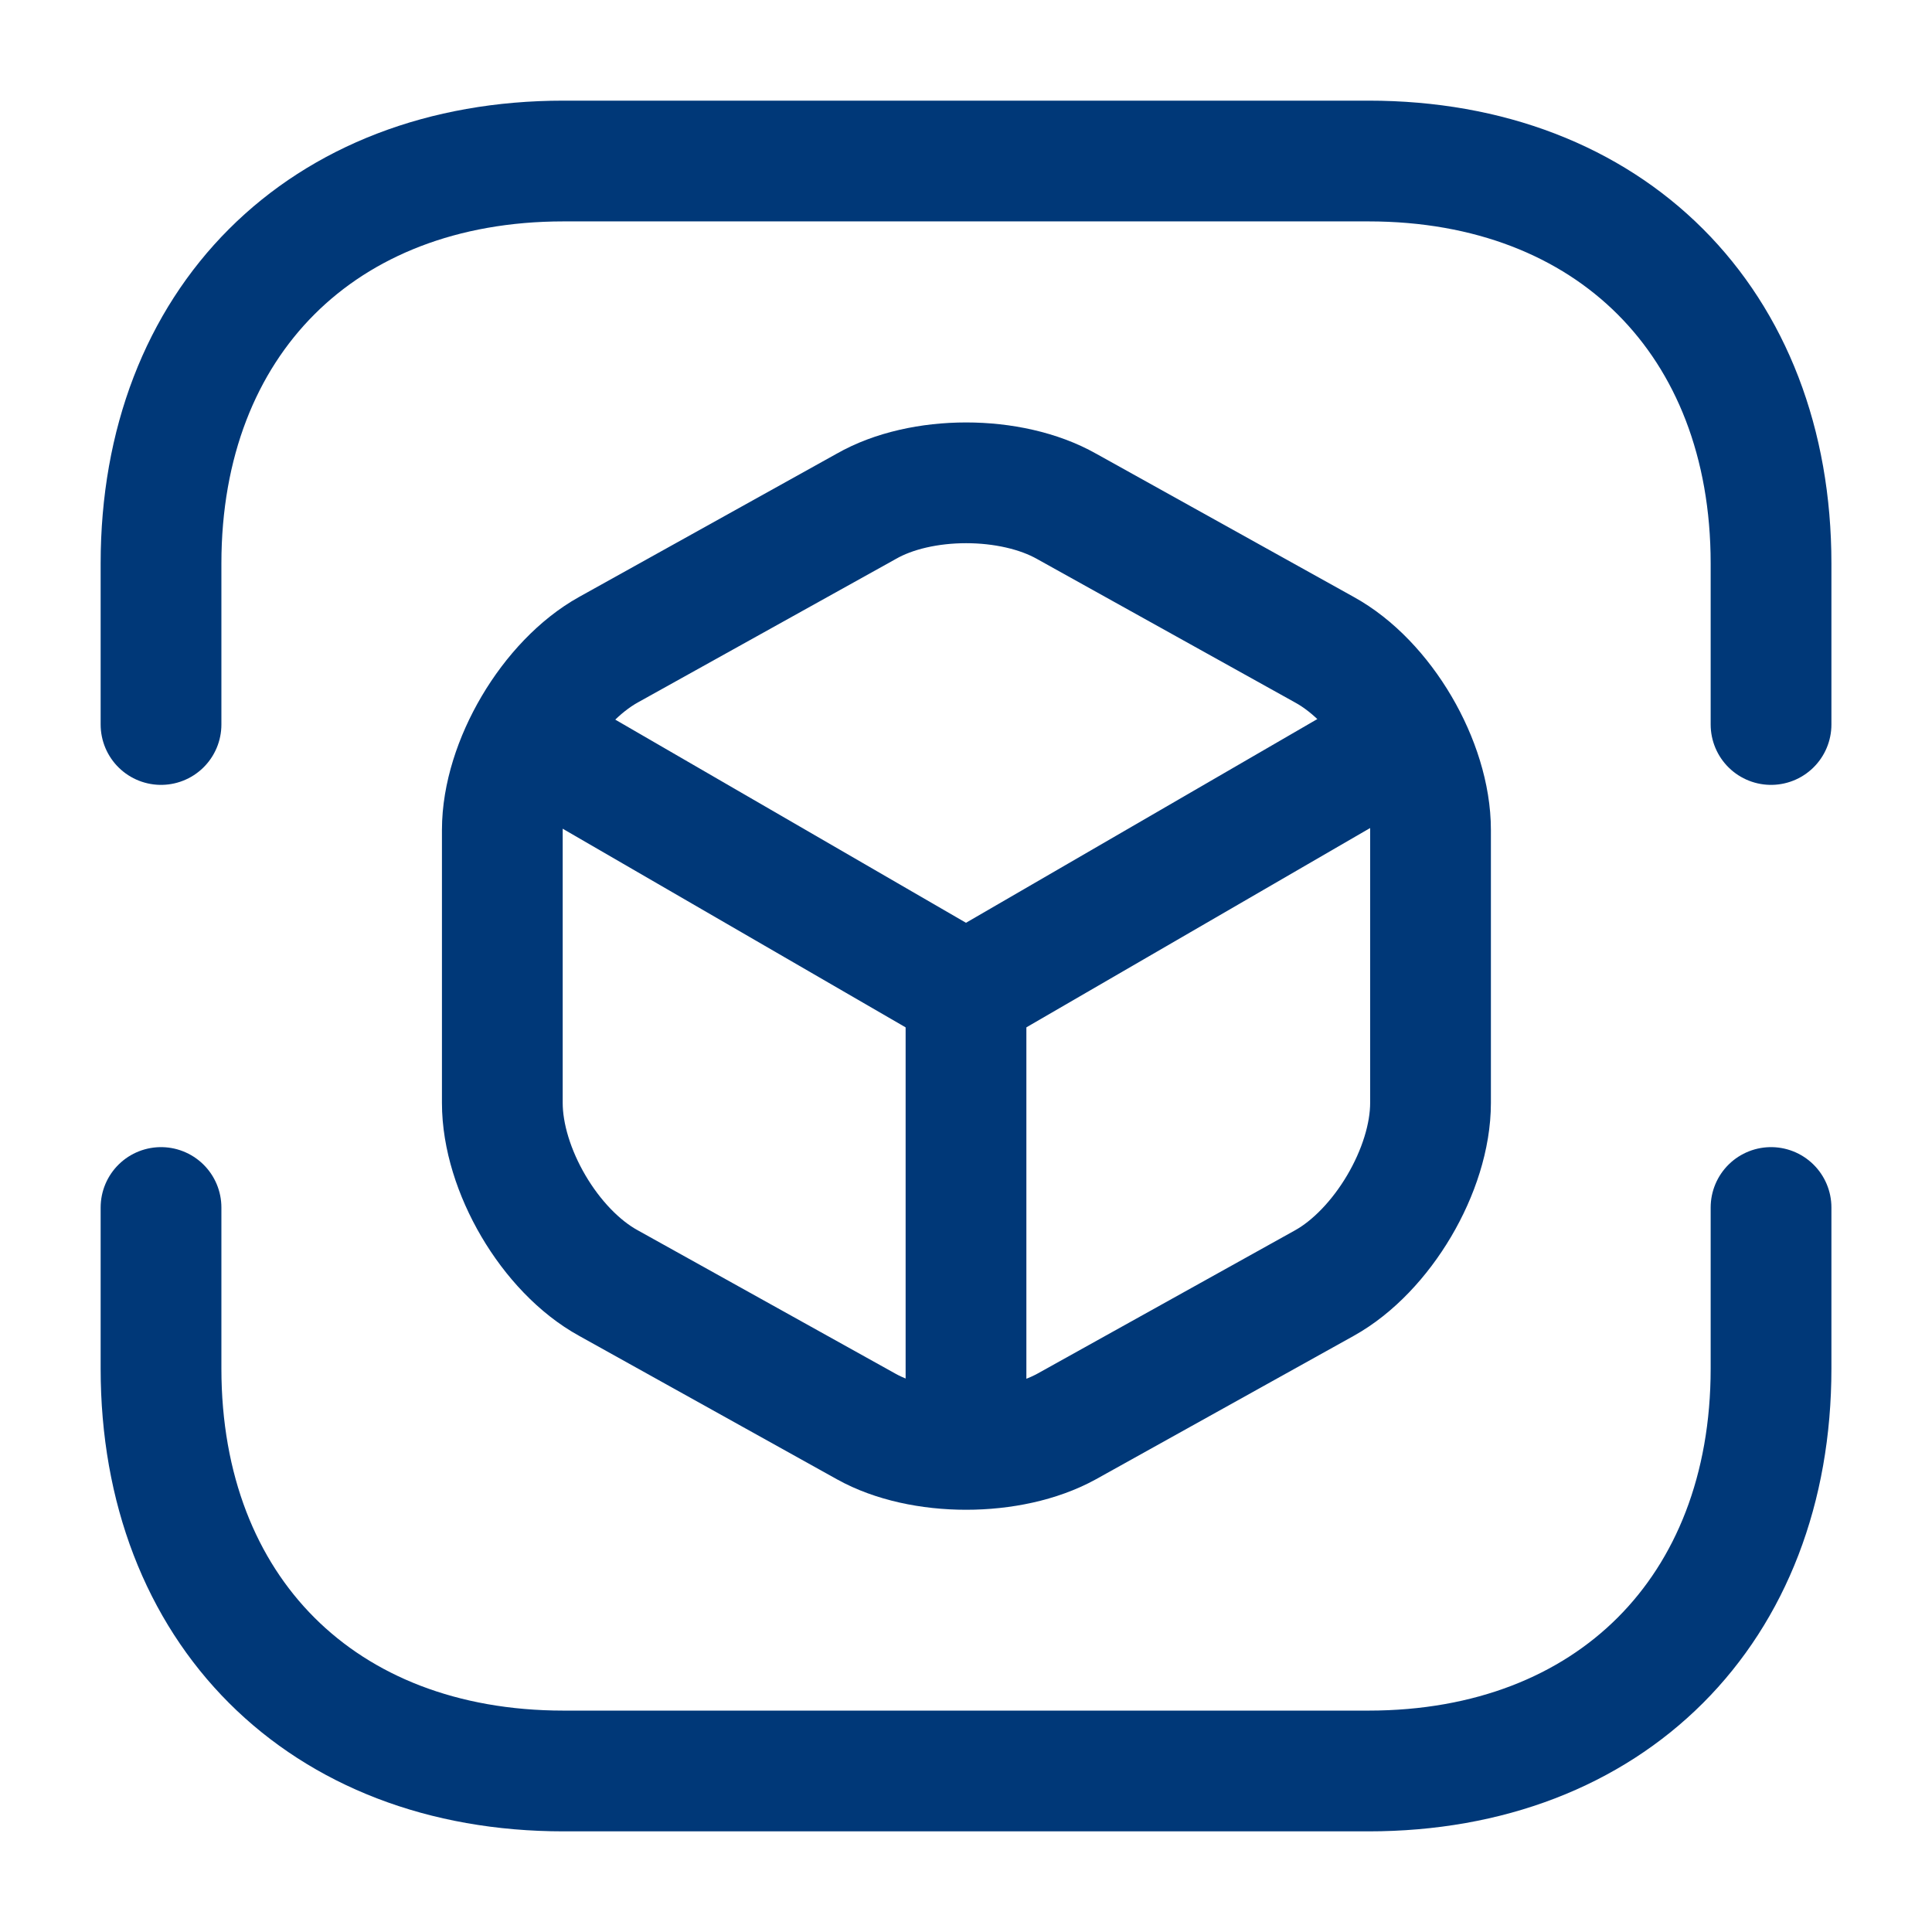
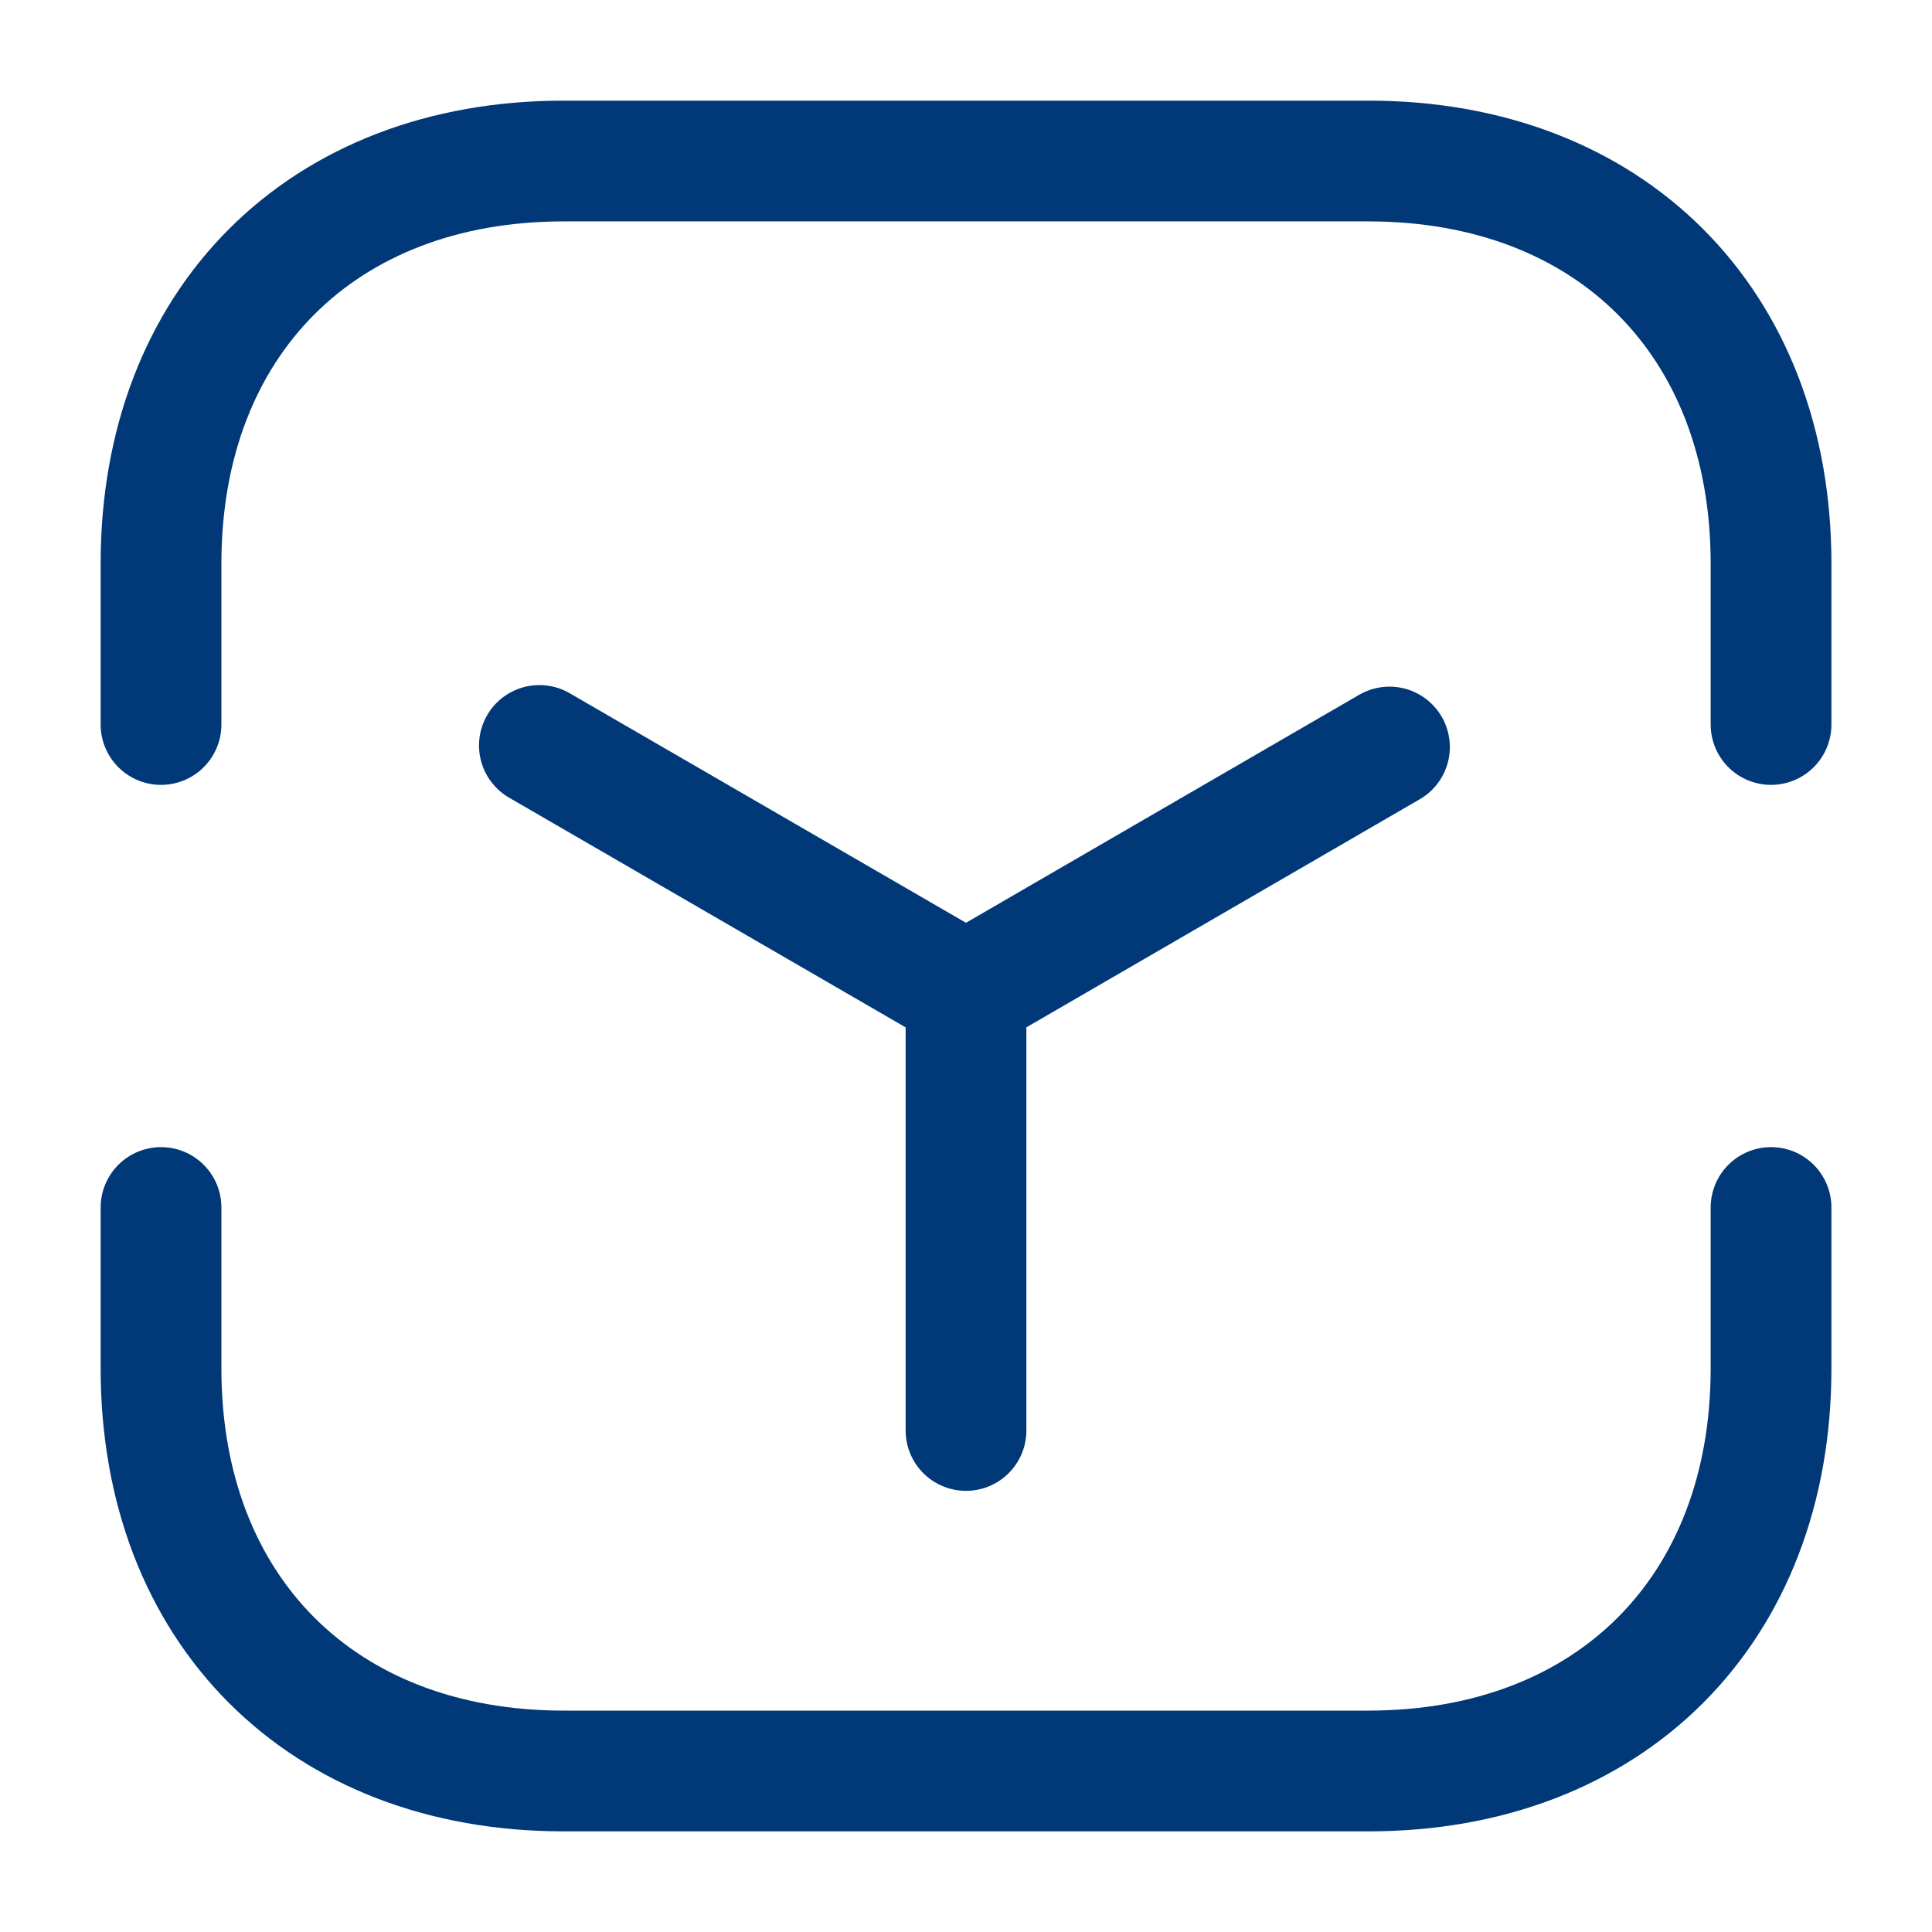
<svg xmlns="http://www.w3.org/2000/svg" width="32" height="32" viewBox="0 0 32 32" fill="none">
  <path d="M2.667 12V9.333C2.667 5.333 5.334 2.667 9.334 2.667H22.667C26.667 2.667 29.334 5.333 29.334 9.333V12" stroke="#003878" stroke-width="2" stroke-miterlimit="10" stroke-linecap="round" stroke-linejoin="round" />
  <path d="M2.667 20V22.667C2.667 26.667 5.334 29.333 9.334 29.333H22.667C26.667 29.333 29.334 26.667 29.334 22.667V20" stroke="#003878" stroke-width="2" stroke-miterlimit="10" stroke-linecap="round" stroke-linejoin="round" />
  <path d="M8.934 12.347L16 16.44L23.014 12.373" stroke="#003878" stroke-width="2" stroke-linecap="round" stroke-linejoin="round" />
  <path d="M16 23.693V16.427" stroke="#003878" stroke-width="2" stroke-linecap="round" stroke-linejoin="round" />
-   <path d="M14.347 8.387L10.08 10.76C9.12 11.293 8.32 12.64 8.32 13.747V18.267C8.32 19.373 9.107 20.72 10.08 21.253L14.347 23.627C15.254 24.133 16.747 24.133 17.667 23.627L21.934 21.253C22.894 20.72 23.694 19.373 23.694 18.267V13.747C23.694 12.64 22.907 11.293 21.934 10.76L17.667 8.387C16.747 7.867 15.254 7.867 14.347 8.387Z" stroke="#003878" stroke-width="2" stroke-linecap="round" stroke-linejoin="round" />
</svg>